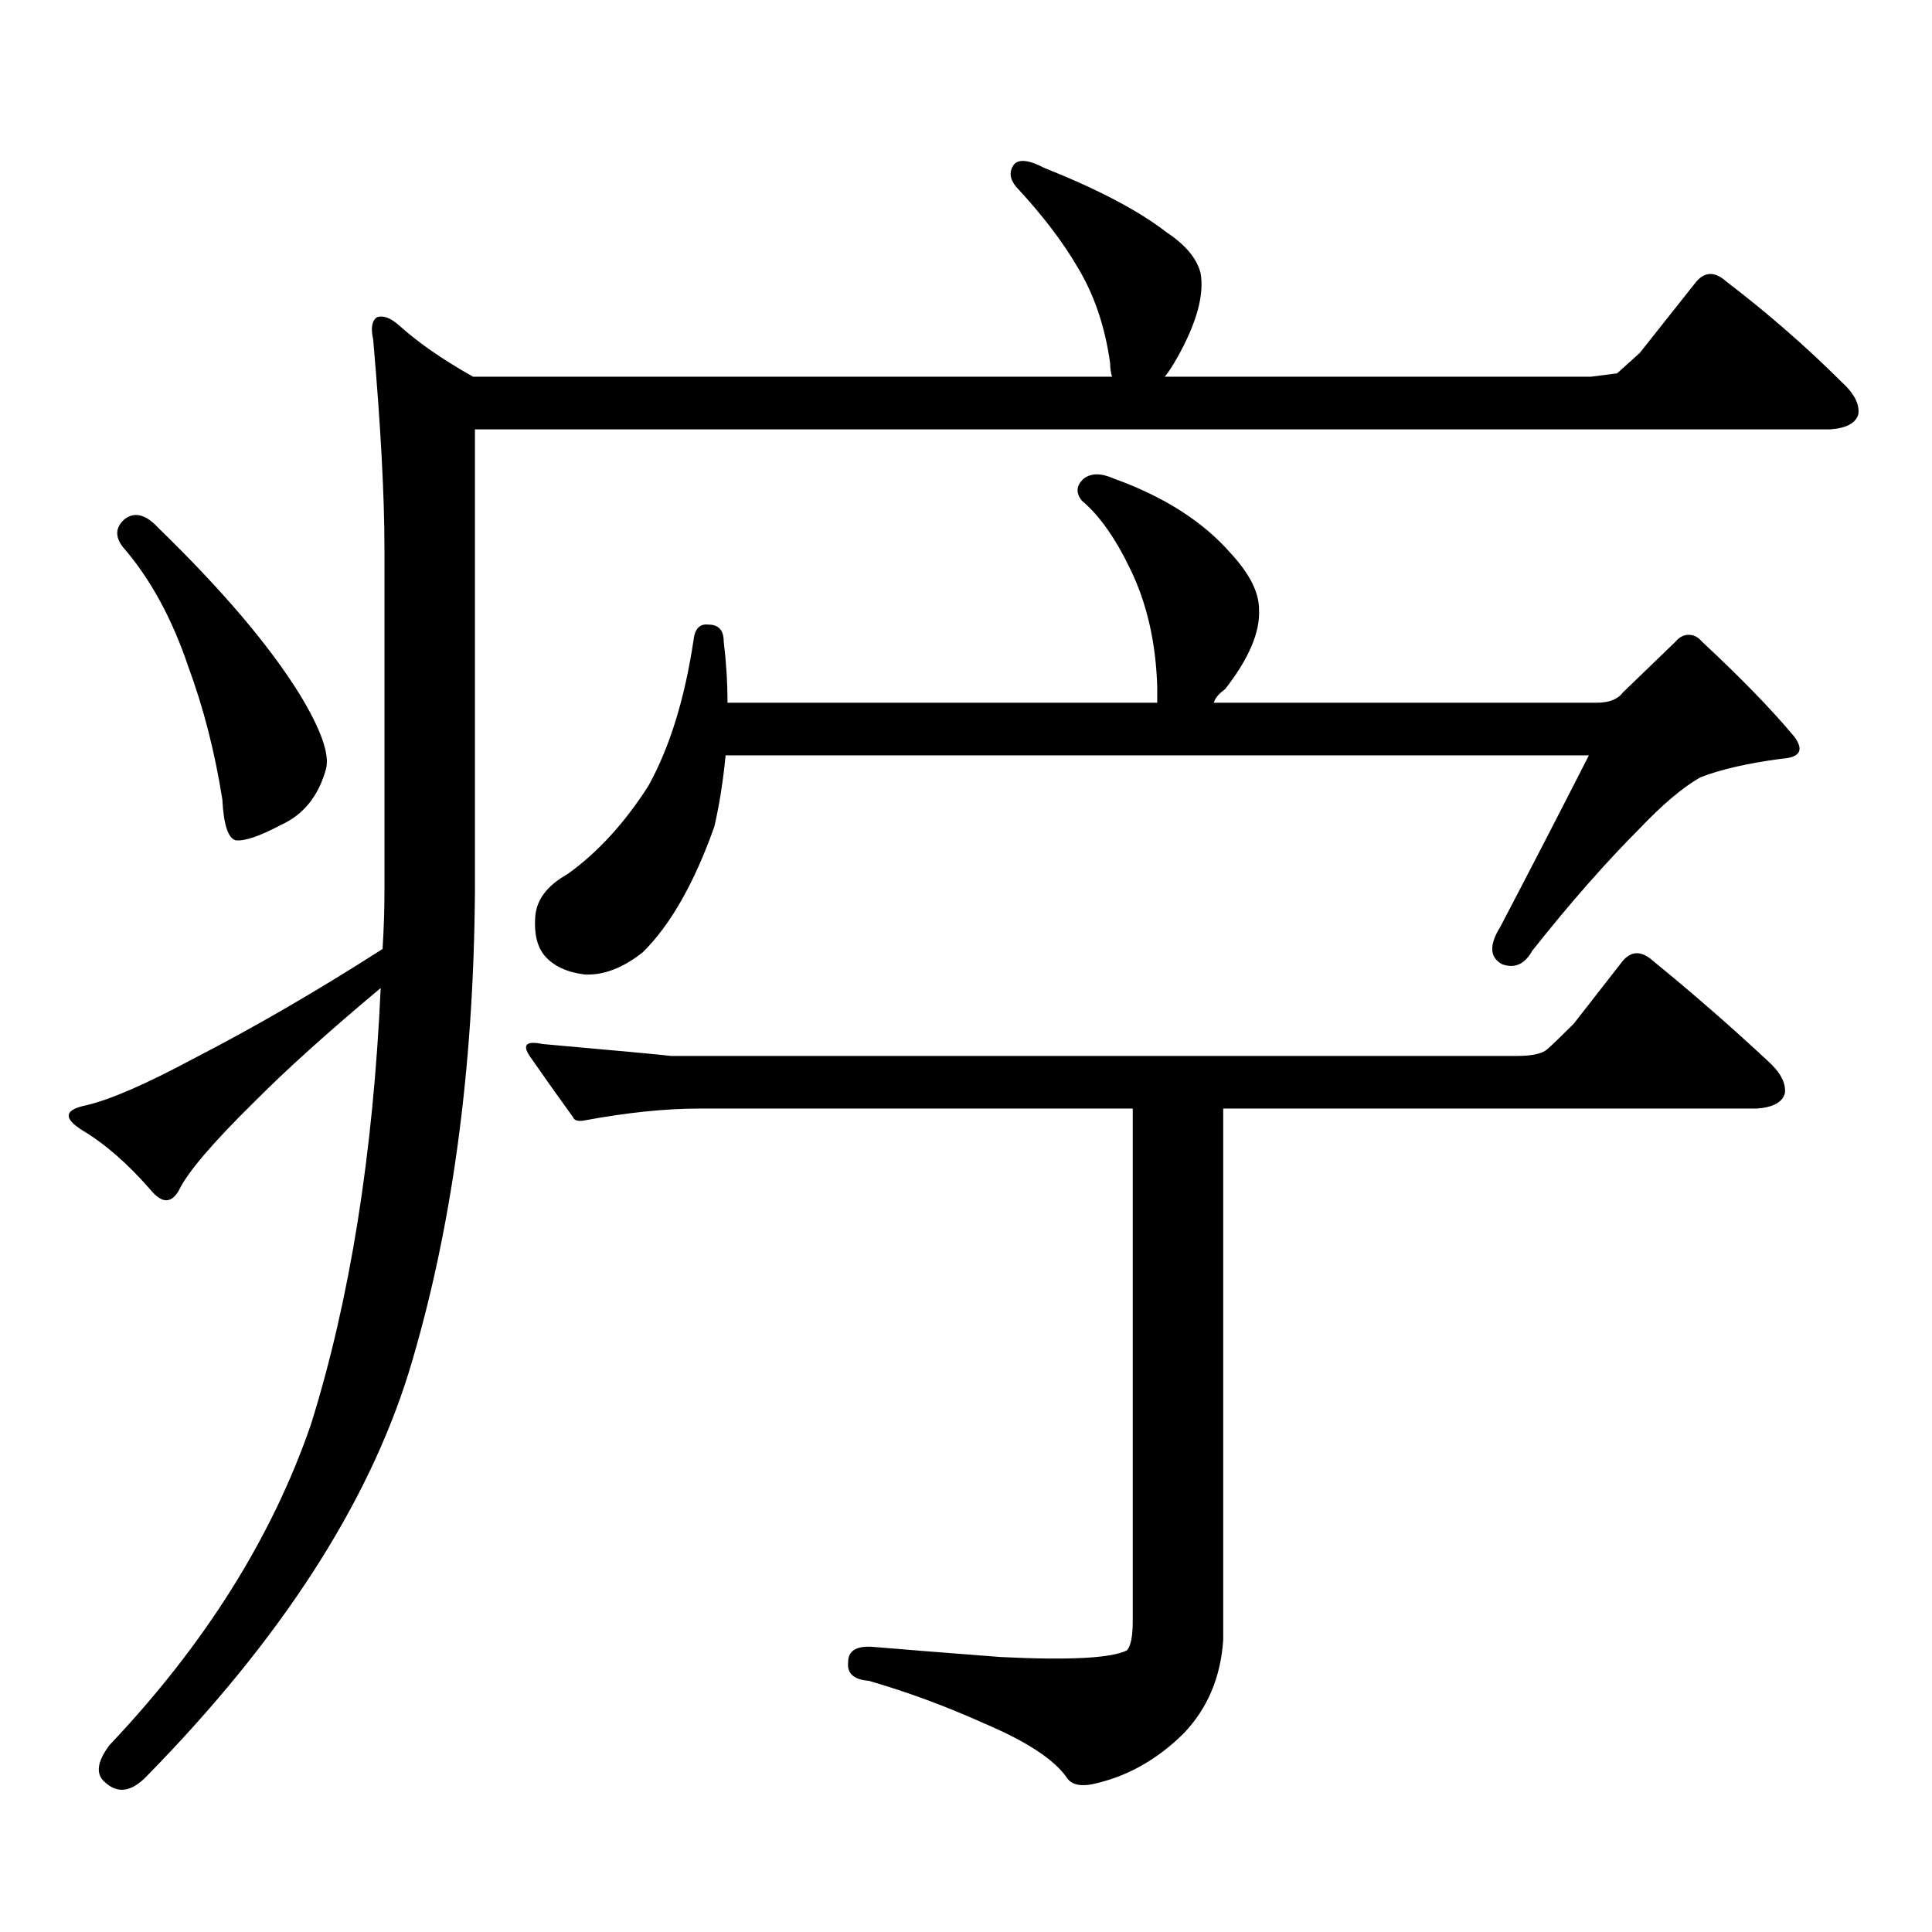
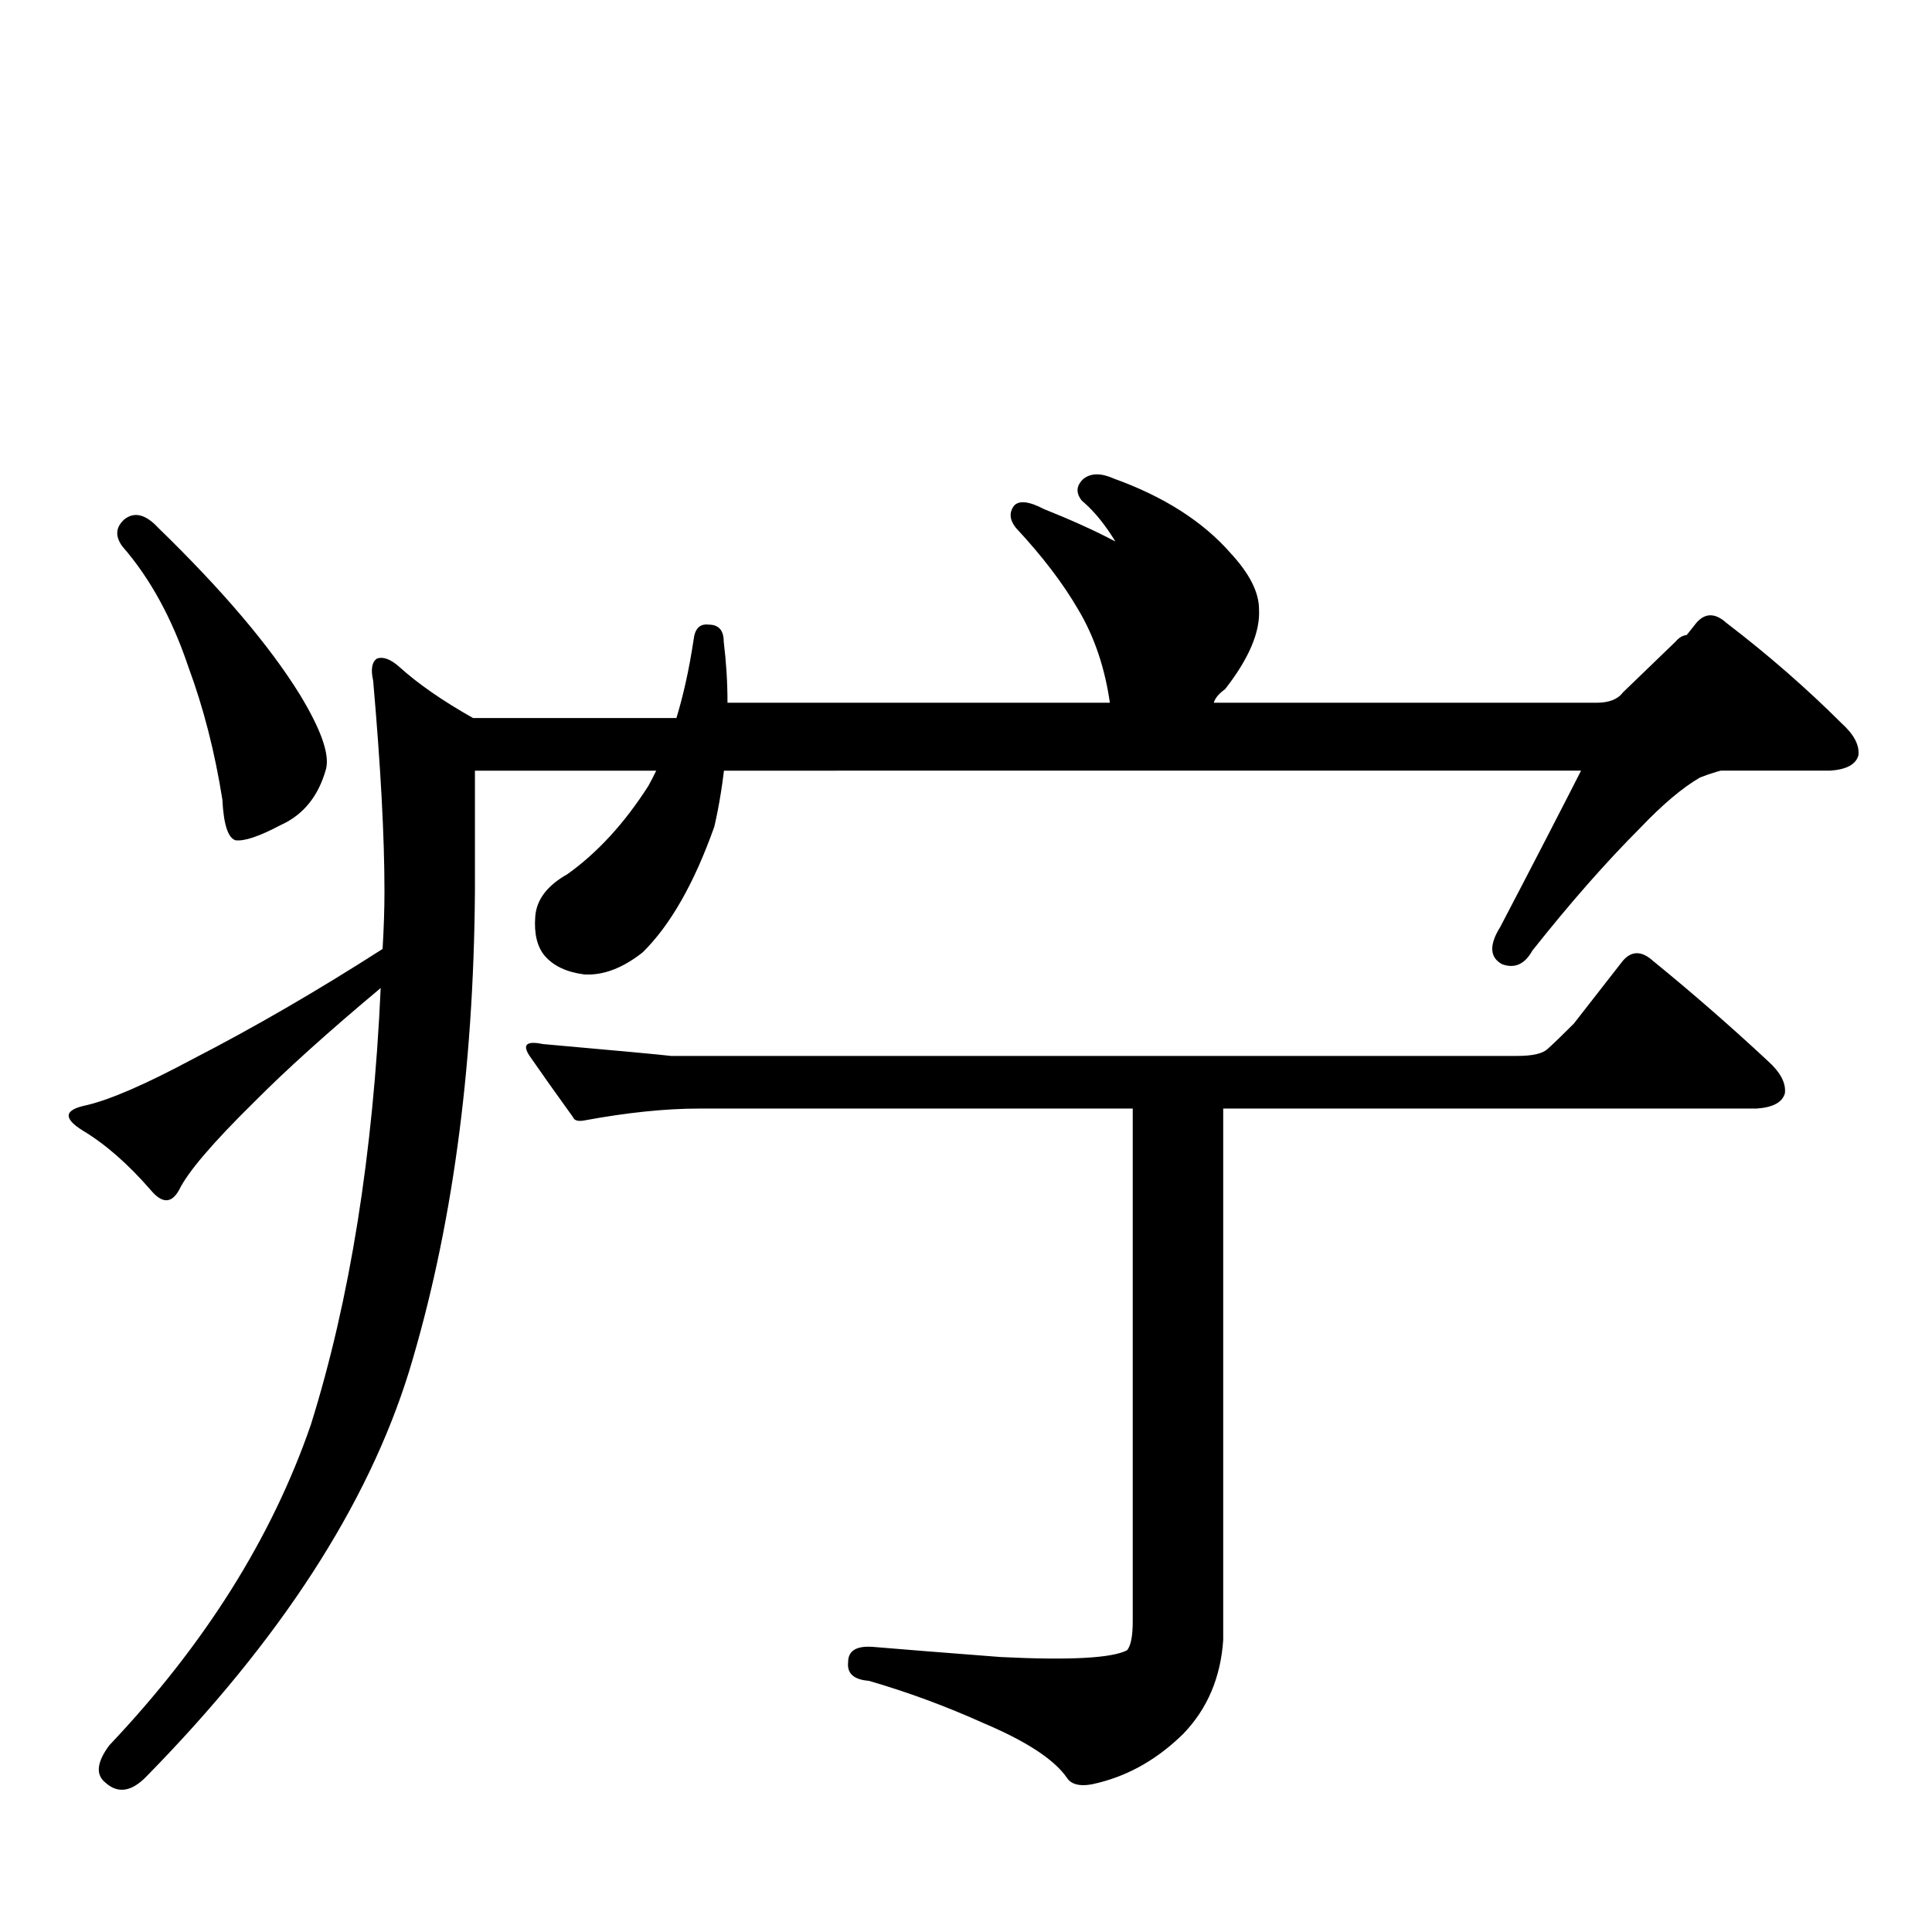
<svg xmlns="http://www.w3.org/2000/svg" version="1.1" id="图层_1" x="0px" y="0px" width="1000px" height="1000px" viewBox="0 0 1000 1000" enable-background="new 0 0 1000 1000" xml:space="preserve">
-   <path d="M245.823,461.297c-0.655,93.164-12.042,176.083-34.145,248.73c-21.463,69.132-66.675,138.867-135.606,209.18  c-7.805,8.198-14.969,9.366-21.463,3.516c-5.213-4.106-4.558-10.547,1.951-19.336c49.419-52.157,84.22-107.528,104.388-166.113  c20.152-64.448,32.194-139.746,36.097-225.879c-27.316,22.852-49.115,42.489-65.364,58.887  c-21.463,21.094-34.481,36.337-39.023,45.703c-3.902,7.031-8.78,7.031-14.634,0c-11.707-13.472-23.414-23.73-35.121-30.762  c-10.412-6.44-9.756-10.835,1.951-13.184c12.347-2.925,30.563-10.835,54.633-23.73c31.859-16.397,64.708-35.444,98.534-57.129  c0.64-10.547,0.976-20.503,0.976-29.883v-176.66c0-28.125-1.951-64.448-5.854-108.984c-1.311-5.851-0.656-9.668,1.951-11.426  c3.247-1.167,7.149,0.302,11.707,4.395c9.756,8.789,22.438,17.578,38.047,26.367h330.724c-0.655-2.335-0.976-4.683-0.976-7.031  c-2.606-18.745-8.14-35.156-16.585-49.219c-7.805-13.472-18.536-27.534-32.194-42.188c-3.262-4.093-3.582-7.91-0.976-11.426  c2.592-2.925,7.805-2.335,15.609,1.758c27.957,11.138,49.1,22.274,63.413,33.398c9.756,6.454,15.609,13.485,17.561,21.094  c1.951,11.138-1.951,25.488-11.707,43.066c-2.606,4.696-4.878,8.212-6.829,10.547H823.37l13.658-1.758l11.707-10.547l29.268-36.914  c4.543-5.273,9.756-5.273,15.609,0c21.463,16.411,41.295,33.7,59.511,51.855c6.494,5.864,9.421,11.426,8.78,16.699  c-1.311,4.696-6.188,7.333-14.634,7.91H245.823V461.297z M64.365,268.816c5.198-4.093,11.051-2.637,17.561,4.395  c33.17,32.231,57.56,60.946,73.169,86.133c11.051,18.169,15.609,31.063,13.658,38.672c-3.902,14.063-11.707,23.73-23.414,29.004  c-11.067,5.864-18.872,8.501-23.414,7.91c-3.902-1.167-6.189-8.198-6.829-21.094c-3.902-24.609-9.756-47.461-17.561-68.555  c-8.46-25.187-19.847-45.991-34.146-62.402C59.487,277.605,59.807,272.923,64.365,268.816z M800.932,543.035  c3.247-2.925,7.805-7.319,13.658-13.184l25.365-32.52c4.543-5.273,9.756-5.273,15.609,0c20.152,16.411,39.999,33.7,59.511,51.855  c6.494,5.864,9.421,11.426,8.78,16.699c-1.311,4.696-6.188,7.333-14.634,7.91H633.131v275.098  c-1.311,19.336-8.14,35.444-20.487,48.34c-13.018,12.882-27.651,21.382-43.901,25.488c-8.46,2.335-13.993,1.456-16.585-2.637  c-6.509-9.38-20.822-18.759-42.926-28.125c-19.512-8.789-39.358-16.122-59.511-21.973c-7.805-0.591-11.387-3.817-10.731-9.668  c0-5.864,4.223-8.501,12.683-7.91c13.658,1.167,35.762,2.925,66.34,5.273c35.762,1.758,57.56,0.577,65.364-3.516  c1.951-2.349,2.927-7.333,2.927-14.941v-265.43H361.918c-17.561,0-37.407,2.06-59.511,6.152c-3.262,0.591-5.213,0-5.854-1.758  c-8.46-11.714-15.944-22.261-22.438-31.641c-3.902-5.851-1.631-7.91,6.829-6.152c39.664,3.516,61.782,5.575,66.34,6.152h438.038  C793.127,546.551,798.325,545.384,800.932,543.035z M369.723,427.898c-10.411,29.306-22.773,50.977-37.072,65.039  c-10.411,8.212-20.487,12.017-30.243,11.426c-9.115-1.167-15.944-4.395-20.487-9.668c-3.902-4.683-5.533-11.426-4.878-20.215  c0.641-8.789,6.174-16.108,16.585-21.973c15.609-11.124,29.588-26.367,41.95-45.703c11.052-19.913,18.856-45.112,23.414-75.586  c0.641-5.851,3.247-8.487,7.805-7.91c5.198,0,7.805,2.938,7.805,8.789c1.296,10.547,1.951,21.094,1.951,31.641h222.434v-7.91  c-0.655-22.852-5.213-43.066-13.658-60.645c-7.805-16.397-16.265-28.413-25.365-36.035c-3.262-4.093-2.927-7.91,0.976-11.426  c3.902-2.925,9.101-2.925,15.609,0c26.006,9.38,46.173,22.274,60.486,38.672c9.756,10.547,14.634,20.215,14.634,29.004  c0.641,11.728-5.213,25.488-17.561,41.309c-3.262,2.349-5.213,4.696-5.854,7.031h198.044c6.494,0,11.052-1.758,13.658-5.273  l27.316-26.367c1.951-2.335,4.223-3.516,6.829-3.516c2.592,0,4.878,1.181,6.829,3.516c20.152,18.759,36.097,35.156,47.804,49.219  c5.198,7.031,2.927,10.849-6.829,11.426c-17.561,2.349-31.554,5.575-41.95,9.668c-9.115,5.273-19.512,14.063-31.219,26.367  c-17.561,17.578-36.097,38.672-55.608,63.281c-3.902,7.031-9.115,9.38-15.609,7.031c-6.509-3.516-6.829-9.956-0.976-19.336  c16.25-31.05,31.539-60.645,45.853-88.77H375.576C374.266,404.47,372.314,416.774,369.723,427.898z" />
+   <path d="M245.823,461.297c-0.655,93.164-12.042,176.083-34.145,248.73c-21.463,69.132-66.675,138.867-135.606,209.18  c-7.805,8.198-14.969,9.366-21.463,3.516c-5.213-4.106-4.558-10.547,1.951-19.336c49.419-52.157,84.22-107.528,104.388-166.113  c20.152-64.448,32.194-139.746,36.097-225.879c-27.316,22.852-49.115,42.489-65.364,58.887  c-21.463,21.094-34.481,36.337-39.023,45.703c-3.902,7.031-8.78,7.031-14.634,0c-11.707-13.472-23.414-23.73-35.121-30.762  c-10.412-6.44-9.756-10.835,1.951-13.184c12.347-2.925,30.563-10.835,54.633-23.73c31.859-16.397,64.708-35.444,98.534-57.129  c0.64-10.547,0.976-20.503,0.976-29.883c0-28.125-1.951-64.448-5.854-108.984c-1.311-5.851-0.656-9.668,1.951-11.426  c3.247-1.167,7.149,0.302,11.707,4.395c9.756,8.789,22.438,17.578,38.047,26.367h330.724c-0.655-2.335-0.976-4.683-0.976-7.031  c-2.606-18.745-8.14-35.156-16.585-49.219c-7.805-13.472-18.536-27.534-32.194-42.188c-3.262-4.093-3.582-7.91-0.976-11.426  c2.592-2.925,7.805-2.335,15.609,1.758c27.957,11.138,49.1,22.274,63.413,33.398c9.756,6.454,15.609,13.485,17.561,21.094  c1.951,11.138-1.951,25.488-11.707,43.066c-2.606,4.696-4.878,8.212-6.829,10.547H823.37l13.658-1.758l11.707-10.547l29.268-36.914  c4.543-5.273,9.756-5.273,15.609,0c21.463,16.411,41.295,33.7,59.511,51.855c6.494,5.864,9.421,11.426,8.78,16.699  c-1.311,4.696-6.188,7.333-14.634,7.91H245.823V461.297z M64.365,268.816c5.198-4.093,11.051-2.637,17.561,4.395  c33.17,32.231,57.56,60.946,73.169,86.133c11.051,18.169,15.609,31.063,13.658,38.672c-3.902,14.063-11.707,23.73-23.414,29.004  c-11.067,5.864-18.872,8.501-23.414,7.91c-3.902-1.167-6.189-8.198-6.829-21.094c-3.902-24.609-9.756-47.461-17.561-68.555  c-8.46-25.187-19.847-45.991-34.146-62.402C59.487,277.605,59.807,272.923,64.365,268.816z M800.932,543.035  c3.247-2.925,7.805-7.319,13.658-13.184l25.365-32.52c4.543-5.273,9.756-5.273,15.609,0c20.152,16.411,39.999,33.7,59.511,51.855  c6.494,5.864,9.421,11.426,8.78,16.699c-1.311,4.696-6.188,7.333-14.634,7.91H633.131v275.098  c-1.311,19.336-8.14,35.444-20.487,48.34c-13.018,12.882-27.651,21.382-43.901,25.488c-8.46,2.335-13.993,1.456-16.585-2.637  c-6.509-9.38-20.822-18.759-42.926-28.125c-19.512-8.789-39.358-16.122-59.511-21.973c-7.805-0.591-11.387-3.817-10.731-9.668  c0-5.864,4.223-8.501,12.683-7.91c13.658,1.167,35.762,2.925,66.34,5.273c35.762,1.758,57.56,0.577,65.364-3.516  c1.951-2.349,2.927-7.333,2.927-14.941v-265.43H361.918c-17.561,0-37.407,2.06-59.511,6.152c-3.262,0.591-5.213,0-5.854-1.758  c-8.46-11.714-15.944-22.261-22.438-31.641c-3.902-5.851-1.631-7.91,6.829-6.152c39.664,3.516,61.782,5.575,66.34,6.152h438.038  C793.127,546.551,798.325,545.384,800.932,543.035z M369.723,427.898c-10.411,29.306-22.773,50.977-37.072,65.039  c-10.411,8.212-20.487,12.017-30.243,11.426c-9.115-1.167-15.944-4.395-20.487-9.668c-3.902-4.683-5.533-11.426-4.878-20.215  c0.641-8.789,6.174-16.108,16.585-21.973c15.609-11.124,29.588-26.367,41.95-45.703c11.052-19.913,18.856-45.112,23.414-75.586  c0.641-5.851,3.247-8.487,7.805-7.91c5.198,0,7.805,2.938,7.805,8.789c1.296,10.547,1.951,21.094,1.951,31.641h222.434v-7.91  c-0.655-22.852-5.213-43.066-13.658-60.645c-7.805-16.397-16.265-28.413-25.365-36.035c-3.262-4.093-2.927-7.91,0.976-11.426  c3.902-2.925,9.101-2.925,15.609,0c26.006,9.38,46.173,22.274,60.486,38.672c9.756,10.547,14.634,20.215,14.634,29.004  c0.641,11.728-5.213,25.488-17.561,41.309c-3.262,2.349-5.213,4.696-5.854,7.031h198.044c6.494,0,11.052-1.758,13.658-5.273  l27.316-26.367c1.951-2.335,4.223-3.516,6.829-3.516c2.592,0,4.878,1.181,6.829,3.516c20.152,18.759,36.097,35.156,47.804,49.219  c5.198,7.031,2.927,10.849-6.829,11.426c-17.561,2.349-31.554,5.575-41.95,9.668c-9.115,5.273-19.512,14.063-31.219,26.367  c-17.561,17.578-36.097,38.672-55.608,63.281c-3.902,7.031-9.115,9.38-15.609,7.031c-6.509-3.516-6.829-9.956-0.976-19.336  c16.25-31.05,31.539-60.645,45.853-88.77H375.576C374.266,404.47,372.314,416.774,369.723,427.898z" />
</svg>